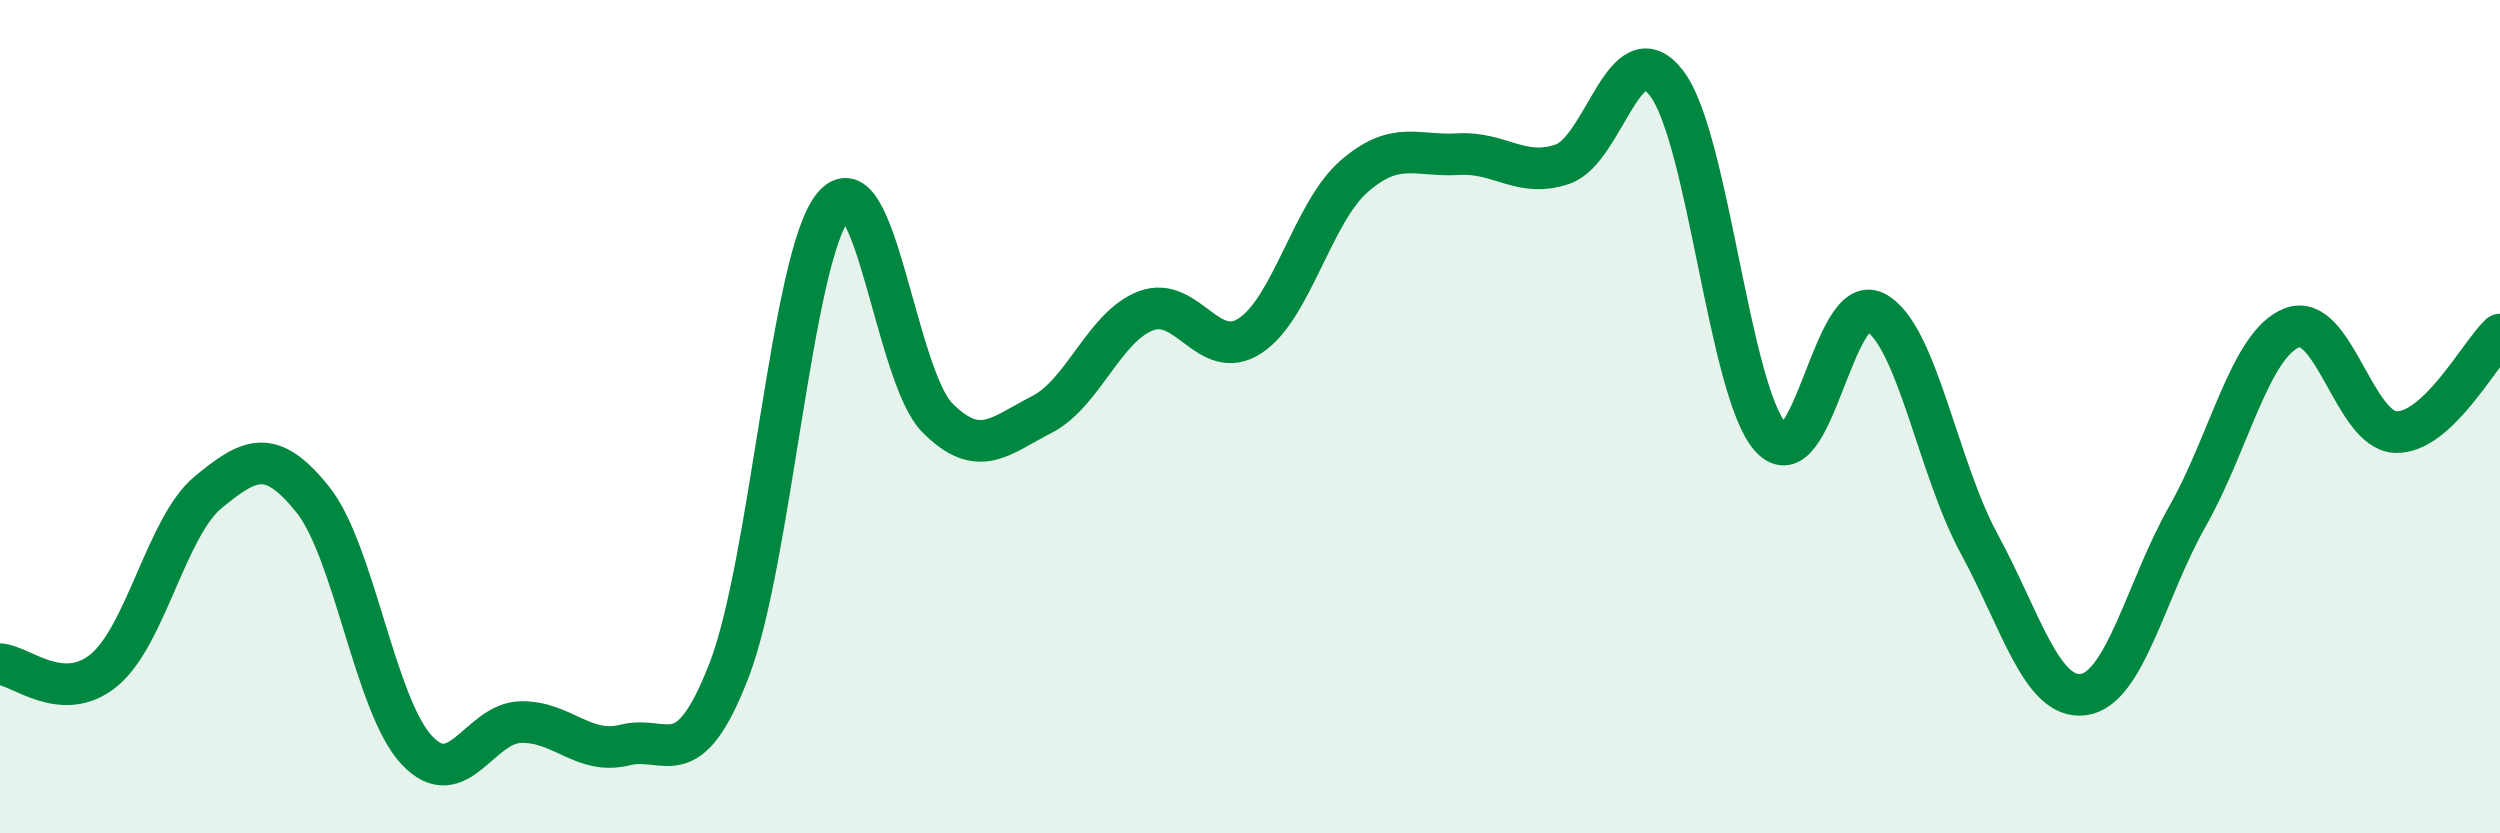
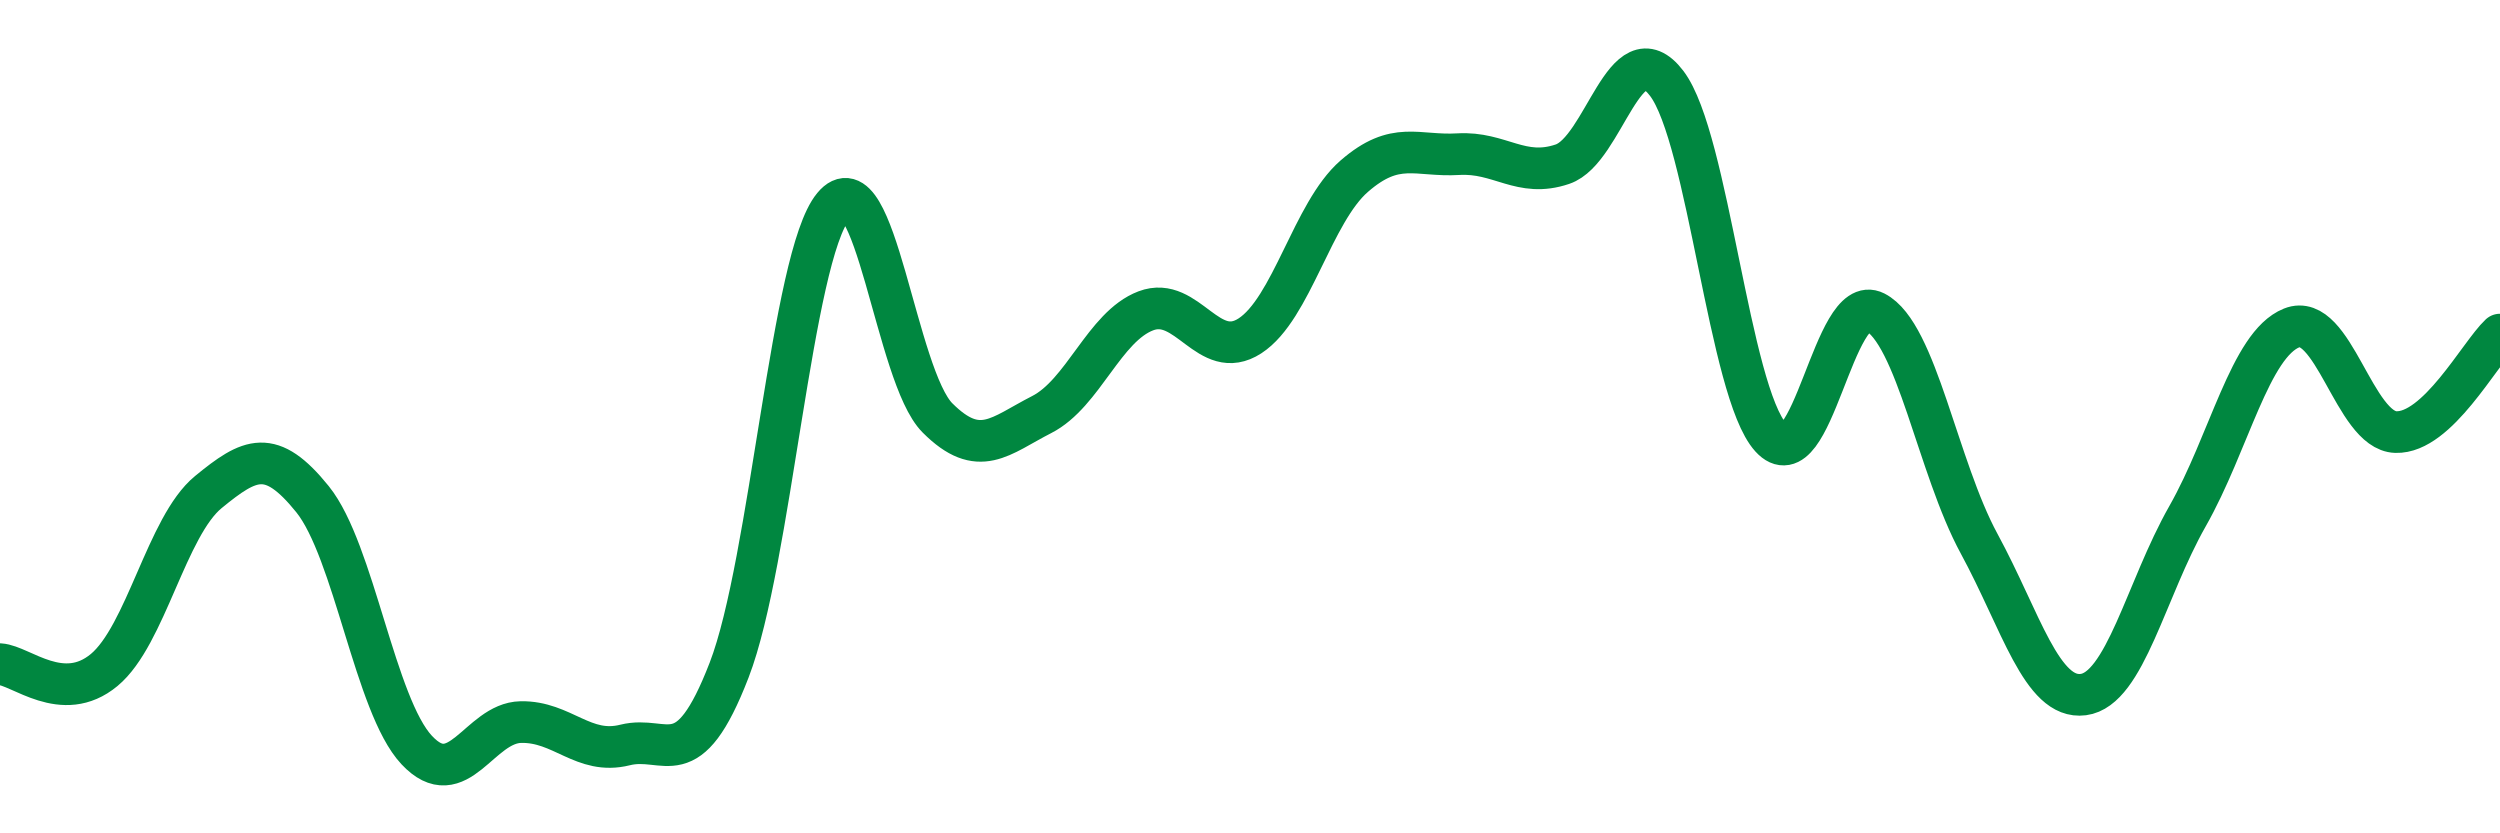
<svg xmlns="http://www.w3.org/2000/svg" width="60" height="20" viewBox="0 0 60 20">
-   <path d="M 0,15.94 C 0.5,15.97 1.5,16.91 2.5,16.08 C 3.5,15.25 4,12.63 5,11.81 C 6,10.99 6.5,10.74 7.5,11.98 C 8.5,13.22 9,16.93 10,18 C 11,19.07 11.5,17.35 12.5,17.33 C 13.5,17.31 14,18.13 15,17.88 C 16,17.63 16.5,18.67 17.5,16.08 C 18.5,13.49 19,6.16 20,4.95 C 21,3.74 21.5,9.03 22.5,10.03 C 23.5,11.03 24,10.46 25,9.95 C 26,9.44 26.5,7.84 27.5,7.46 C 28.5,7.08 29,8.71 30,8.06 C 31,7.41 31.5,5.1 32.5,4.23 C 33.5,3.36 34,3.76 35,3.7 C 36,3.64 36.5,4.28 37.5,3.94 C 38.5,3.6 39,0.69 40,2 C 41,3.31 41.5,9.4 42.5,10.5 C 43.5,11.6 44,6.98 45,7.49 C 46,8 46.5,11.21 47.5,13.05 C 48.5,14.89 49,16.8 50,16.67 C 51,16.54 51.5,14.15 52.5,12.39 C 53.5,10.63 54,8.27 55,7.87 C 56,7.47 56.5,10.34 57.5,10.37 C 58.5,10.4 59.5,8.5 60,8.03L60 20L0 20Z" fill="#008740" opacity="0.1" stroke-linecap="round" stroke-linejoin="round" />
  <path d="M 0,15.94 C 0.5,15.97 1.5,16.91 2.5,16.08 C 3.5,15.25 4,12.63 5,11.81 C 6,10.99 6.5,10.74 7.5,11.98 C 8.5,13.22 9,16.93 10,18 C 11,19.07 11.5,17.35 12.5,17.33 C 13.5,17.31 14,18.13 15,17.88 C 16,17.63 16.5,18.67 17.5,16.08 C 18.5,13.49 19,6.16 20,4.95 C 21,3.74 21.5,9.03 22.5,10.03 C 23.5,11.03 24,10.46 25,9.95 C 26,9.44 26.5,7.84 27.5,7.46 C 28.5,7.08 29,8.71 30,8.06 C 31,7.41 31.5,5.1 32.5,4.23 C 33.5,3.36 34,3.76 35,3.7 C 36,3.64 36.5,4.28 37.5,3.94 C 38.5,3.6 39,0.69 40,2 C 41,3.31 41.5,9.4 42.5,10.5 C 43.5,11.6 44,6.98 45,7.49 C 46,8 46.5,11.21 47.5,13.05 C 48.5,14.89 49,16.8 50,16.67 C 51,16.54 51.5,14.15 52.5,12.39 C 53.5,10.63 54,8.27 55,7.87 C 56,7.47 56.5,10.34 57.5,10.37 C 58.5,10.4 59.5,8.5 60,8.03" stroke="#008740" stroke-width="1" fill="none" stroke-linecap="round" stroke-linejoin="round" />
</svg>